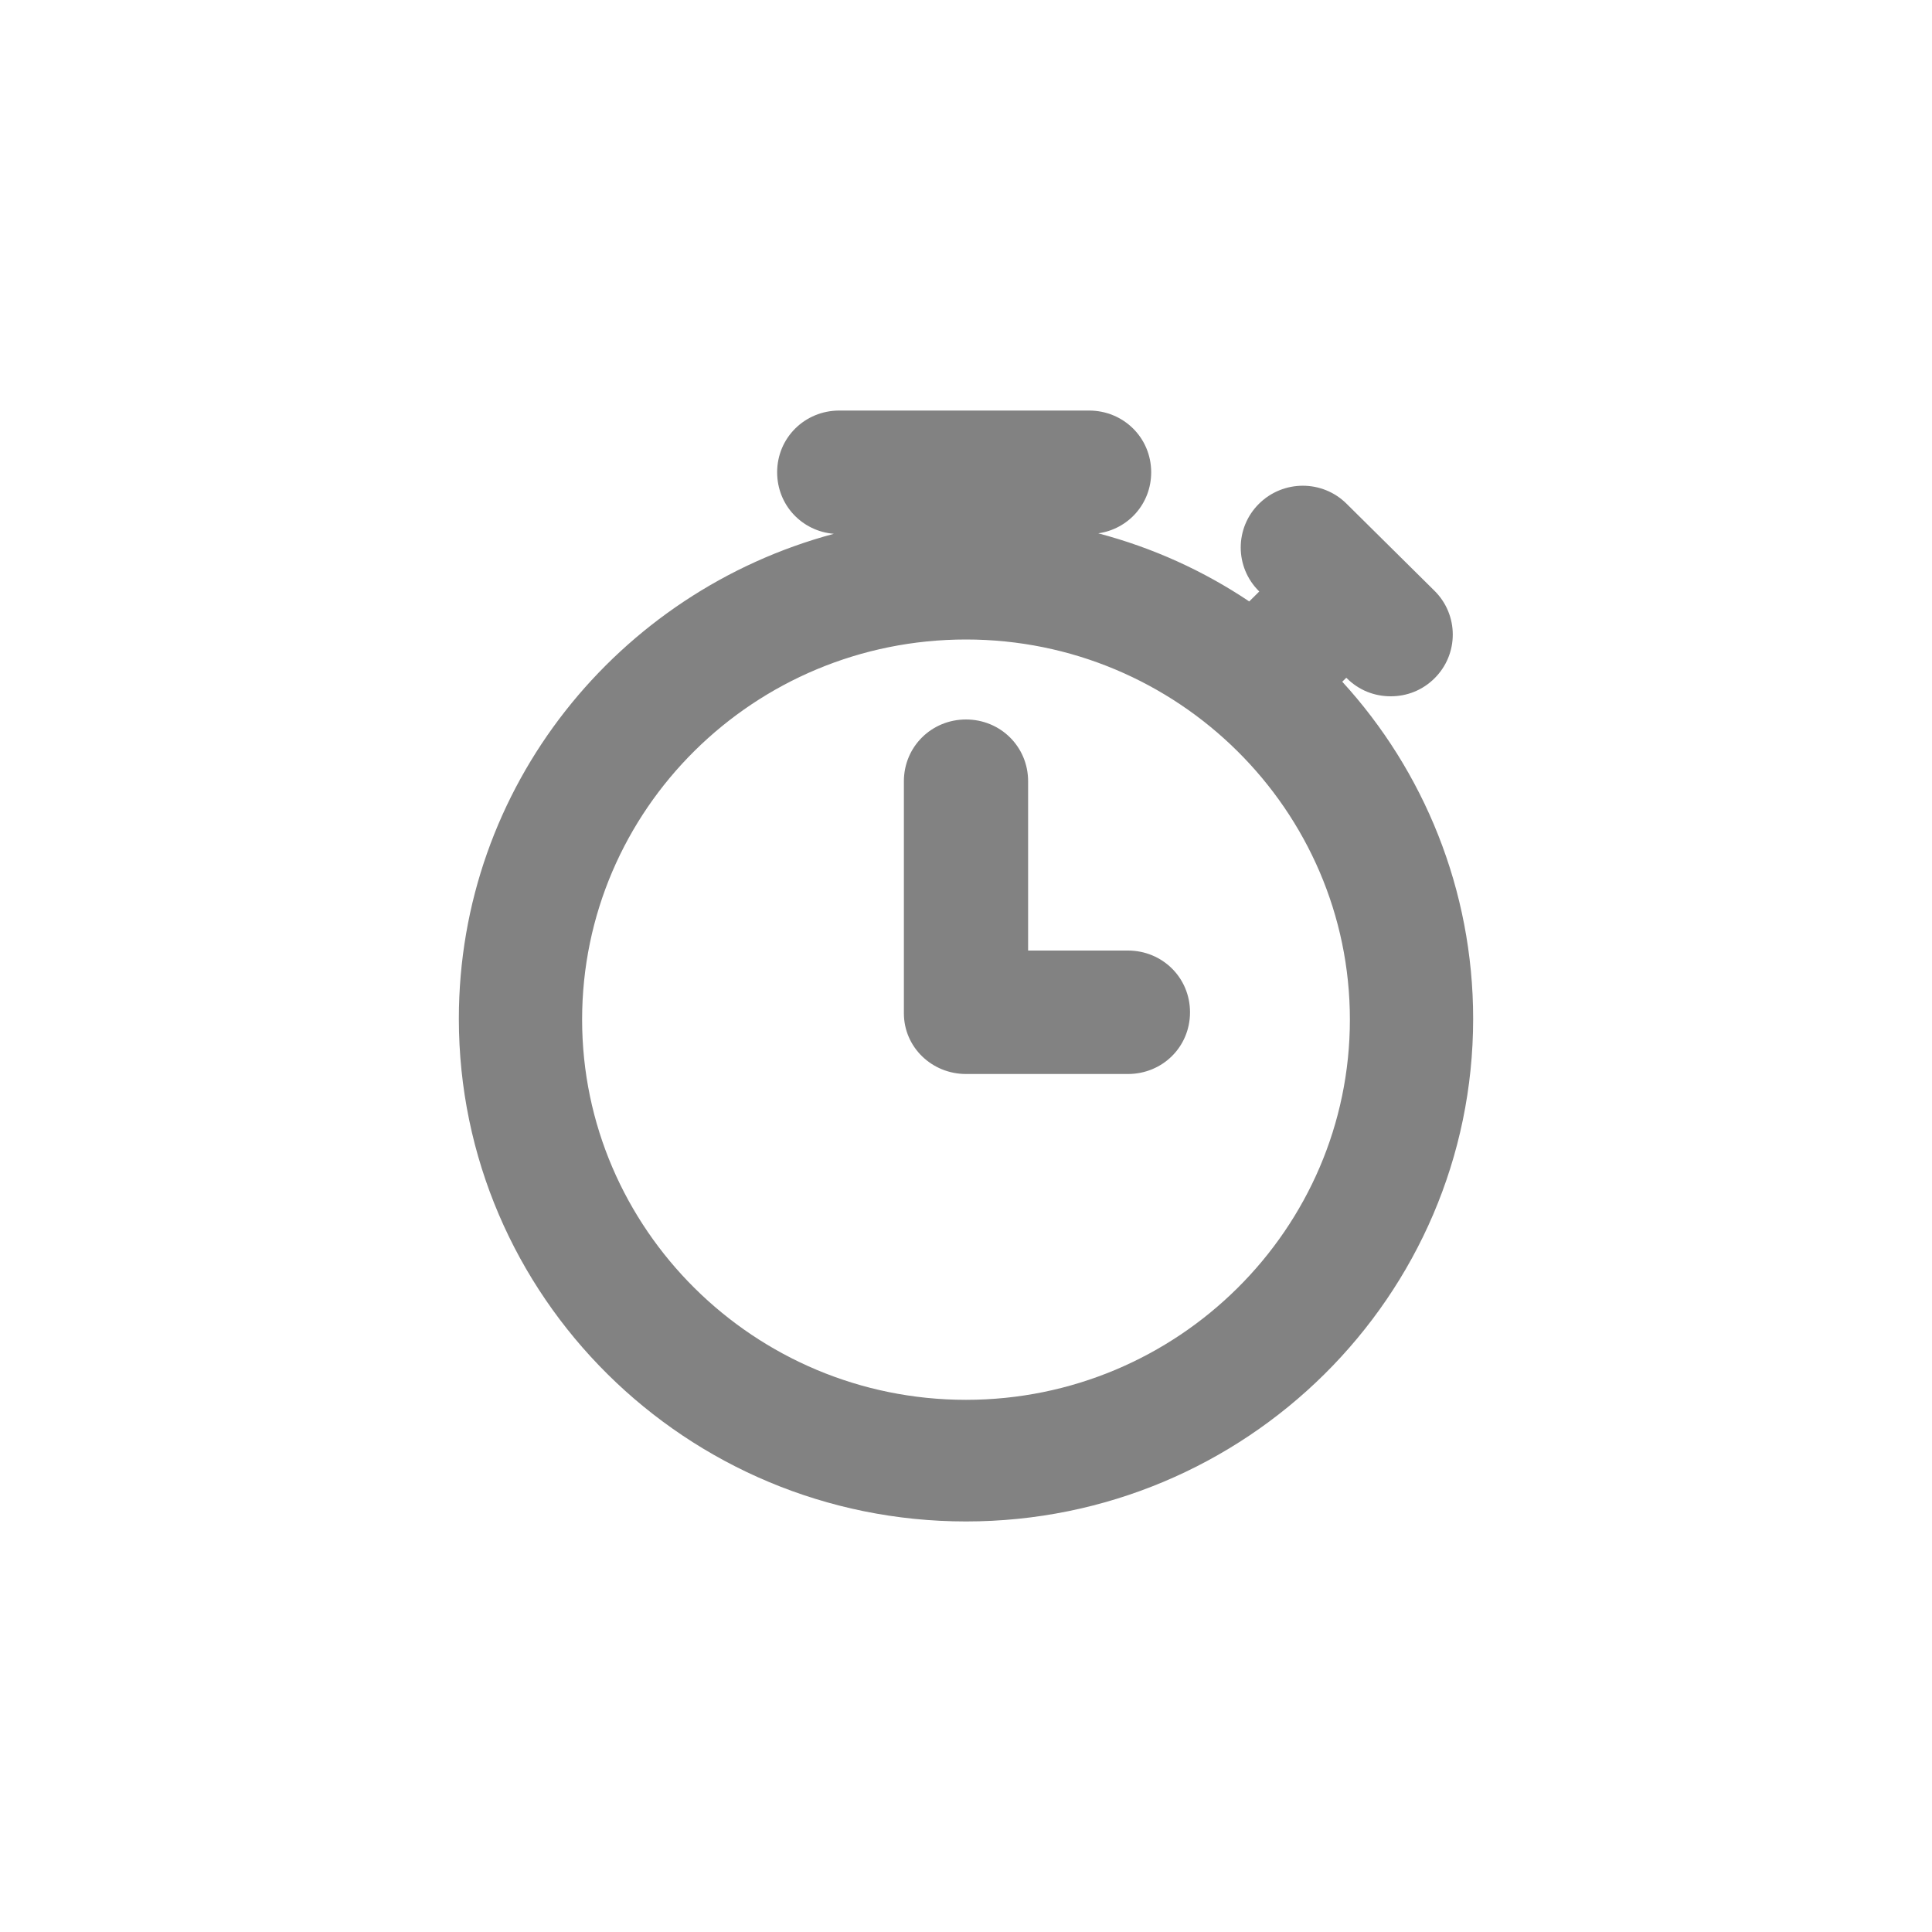
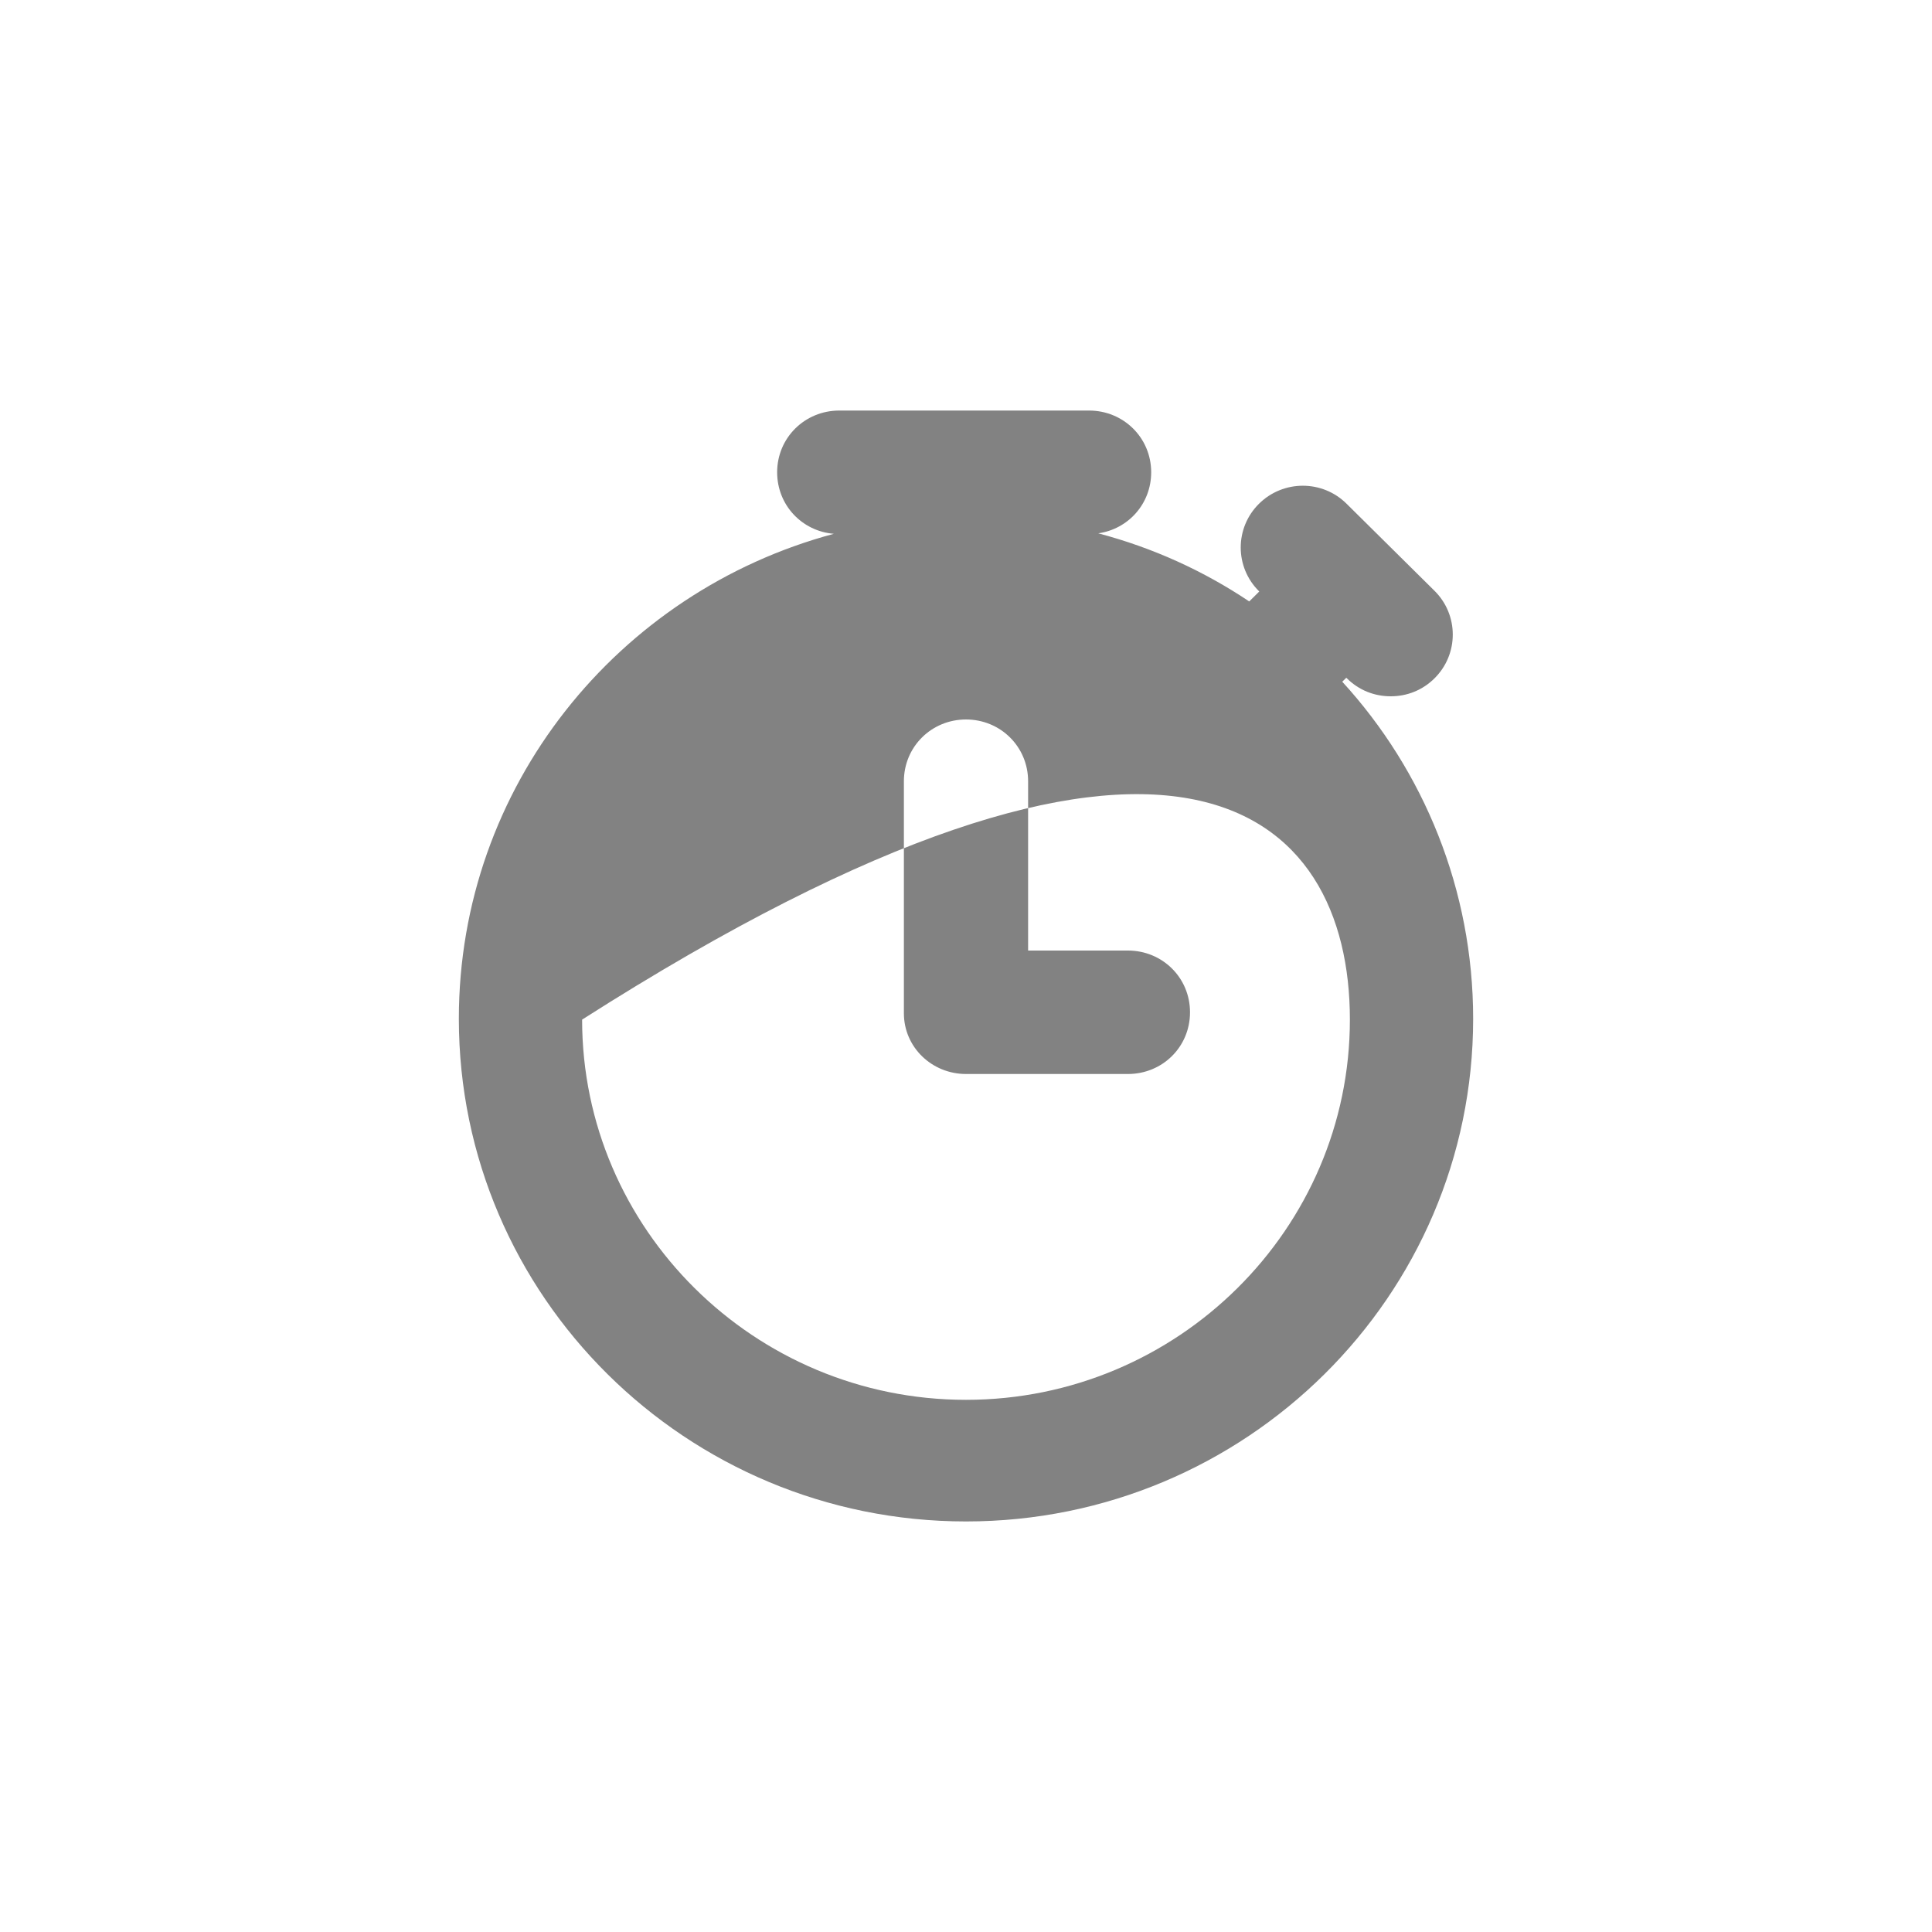
<svg xmlns="http://www.w3.org/2000/svg" width="20" height="20" viewBox="0 0 20 20" fill="none">
-   <path fill-rule="evenodd" clip-rule="evenodd" d="M13.544 7.053C13.565 7.074 13.586 7.096 13.607 7.117C13.586 7.096 13.565 7.074 13.544 7.053ZM13.209 5.943L13.391 6.123L13.391 6.123L13.209 5.943ZM15.25 10.546C15.25 9.21 14.738 7.978 13.895 7.057L13.937 7.016L13.943 7.022C14.067 7.145 14.227 7.208 14.397 7.208C14.566 7.208 14.726 7.145 14.85 7.022C15.102 6.772 15.102 6.366 14.85 6.116L13.94 5.215C13.69 4.966 13.284 4.966 13.033 5.215C12.781 5.464 12.781 5.871 13.033 6.12L13.036 6.123L12.932 6.226C12.459 5.909 11.934 5.67 11.369 5.521C11.68 5.477 11.917 5.215 11.917 4.889C11.917 4.531 11.63 4.25 11.274 4.25H8.688C8.332 4.25 8.045 4.531 8.045 4.889C8.045 5.229 8.302 5.499 8.632 5.526C6.395 6.125 4.75 8.145 4.75 10.546C4.75 13.419 7.105 15.75 10 15.75C12.895 15.75 15.25 13.419 15.25 10.546ZM6.026 10.555C6.026 8.38 7.808 6.62 10 6.62C12.192 6.62 13.974 8.389 13.974 10.555C13.974 12.721 12.192 14.491 10 14.491C7.808 14.491 6.026 12.721 6.026 10.555ZM9.357 10.489C9.357 10.842 9.648 11.118 10 11.118H11.676C12.033 11.118 12.319 10.838 12.319 10.479C12.319 10.121 12.033 9.84 11.676 9.84H10.643V8.088C10.643 7.729 10.356 7.448 10 7.448C9.644 7.448 9.357 7.729 9.357 8.088V10.489Z" fill="#828282" />
+   <path fill-rule="evenodd" clip-rule="evenodd" d="M13.544 7.053C13.565 7.074 13.586 7.096 13.607 7.117C13.586 7.096 13.565 7.074 13.544 7.053ZM13.209 5.943L13.391 6.123L13.391 6.123L13.209 5.943ZM15.25 10.546C15.25 9.21 14.738 7.978 13.895 7.057L13.937 7.016L13.943 7.022C14.067 7.145 14.227 7.208 14.397 7.208C14.566 7.208 14.726 7.145 14.85 7.022C15.102 6.772 15.102 6.366 14.85 6.116L13.94 5.215C13.69 4.966 13.284 4.966 13.033 5.215C12.781 5.464 12.781 5.871 13.033 6.12L13.036 6.123L12.932 6.226C12.459 5.909 11.934 5.67 11.369 5.521C11.68 5.477 11.917 5.215 11.917 4.889C11.917 4.531 11.63 4.25 11.274 4.25H8.688C8.332 4.25 8.045 4.531 8.045 4.889C8.045 5.229 8.302 5.499 8.632 5.526C6.395 6.125 4.75 8.145 4.75 10.546C4.75 13.419 7.105 15.75 10 15.75C12.895 15.75 15.25 13.419 15.25 10.546ZM6.026 10.555C12.192 6.62 13.974 8.389 13.974 10.555C13.974 12.721 12.192 14.491 10 14.491C7.808 14.491 6.026 12.721 6.026 10.555ZM9.357 10.489C9.357 10.842 9.648 11.118 10 11.118H11.676C12.033 11.118 12.319 10.838 12.319 10.479C12.319 10.121 12.033 9.84 11.676 9.84H10.643V8.088C10.643 7.729 10.356 7.448 10 7.448C9.644 7.448 9.357 7.729 9.357 8.088V10.489Z" fill="#828282" />
</svg>